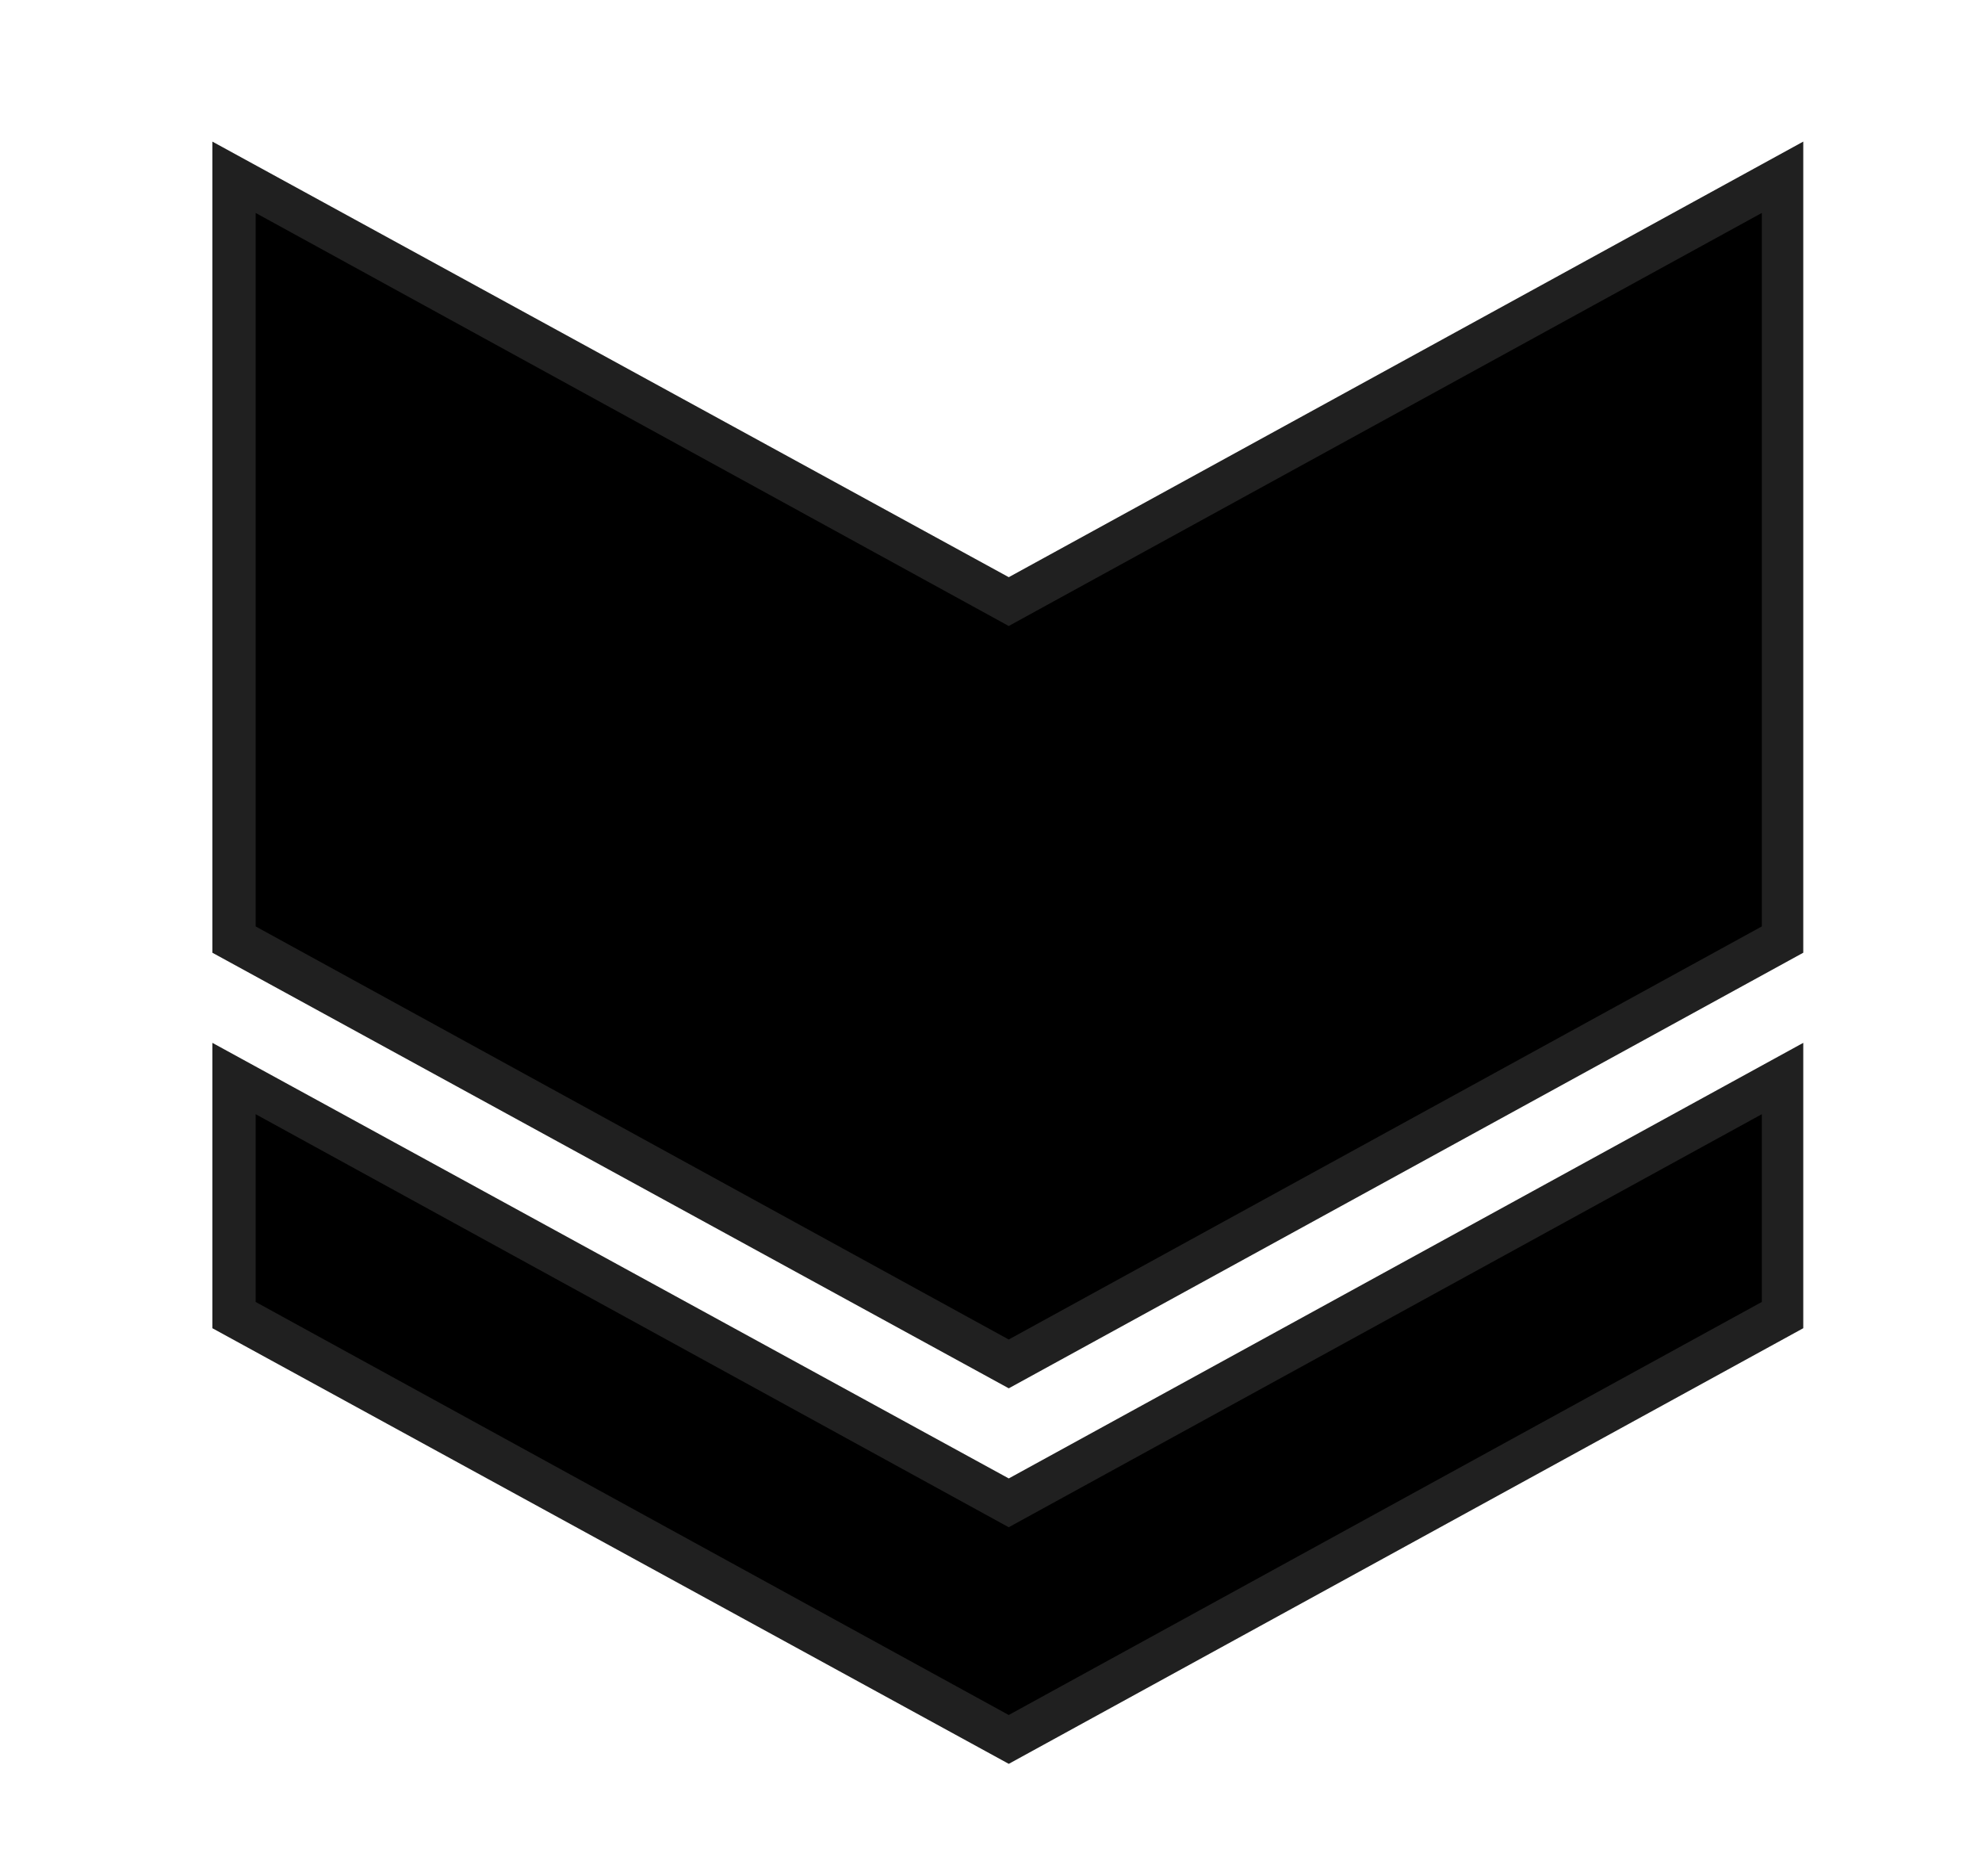
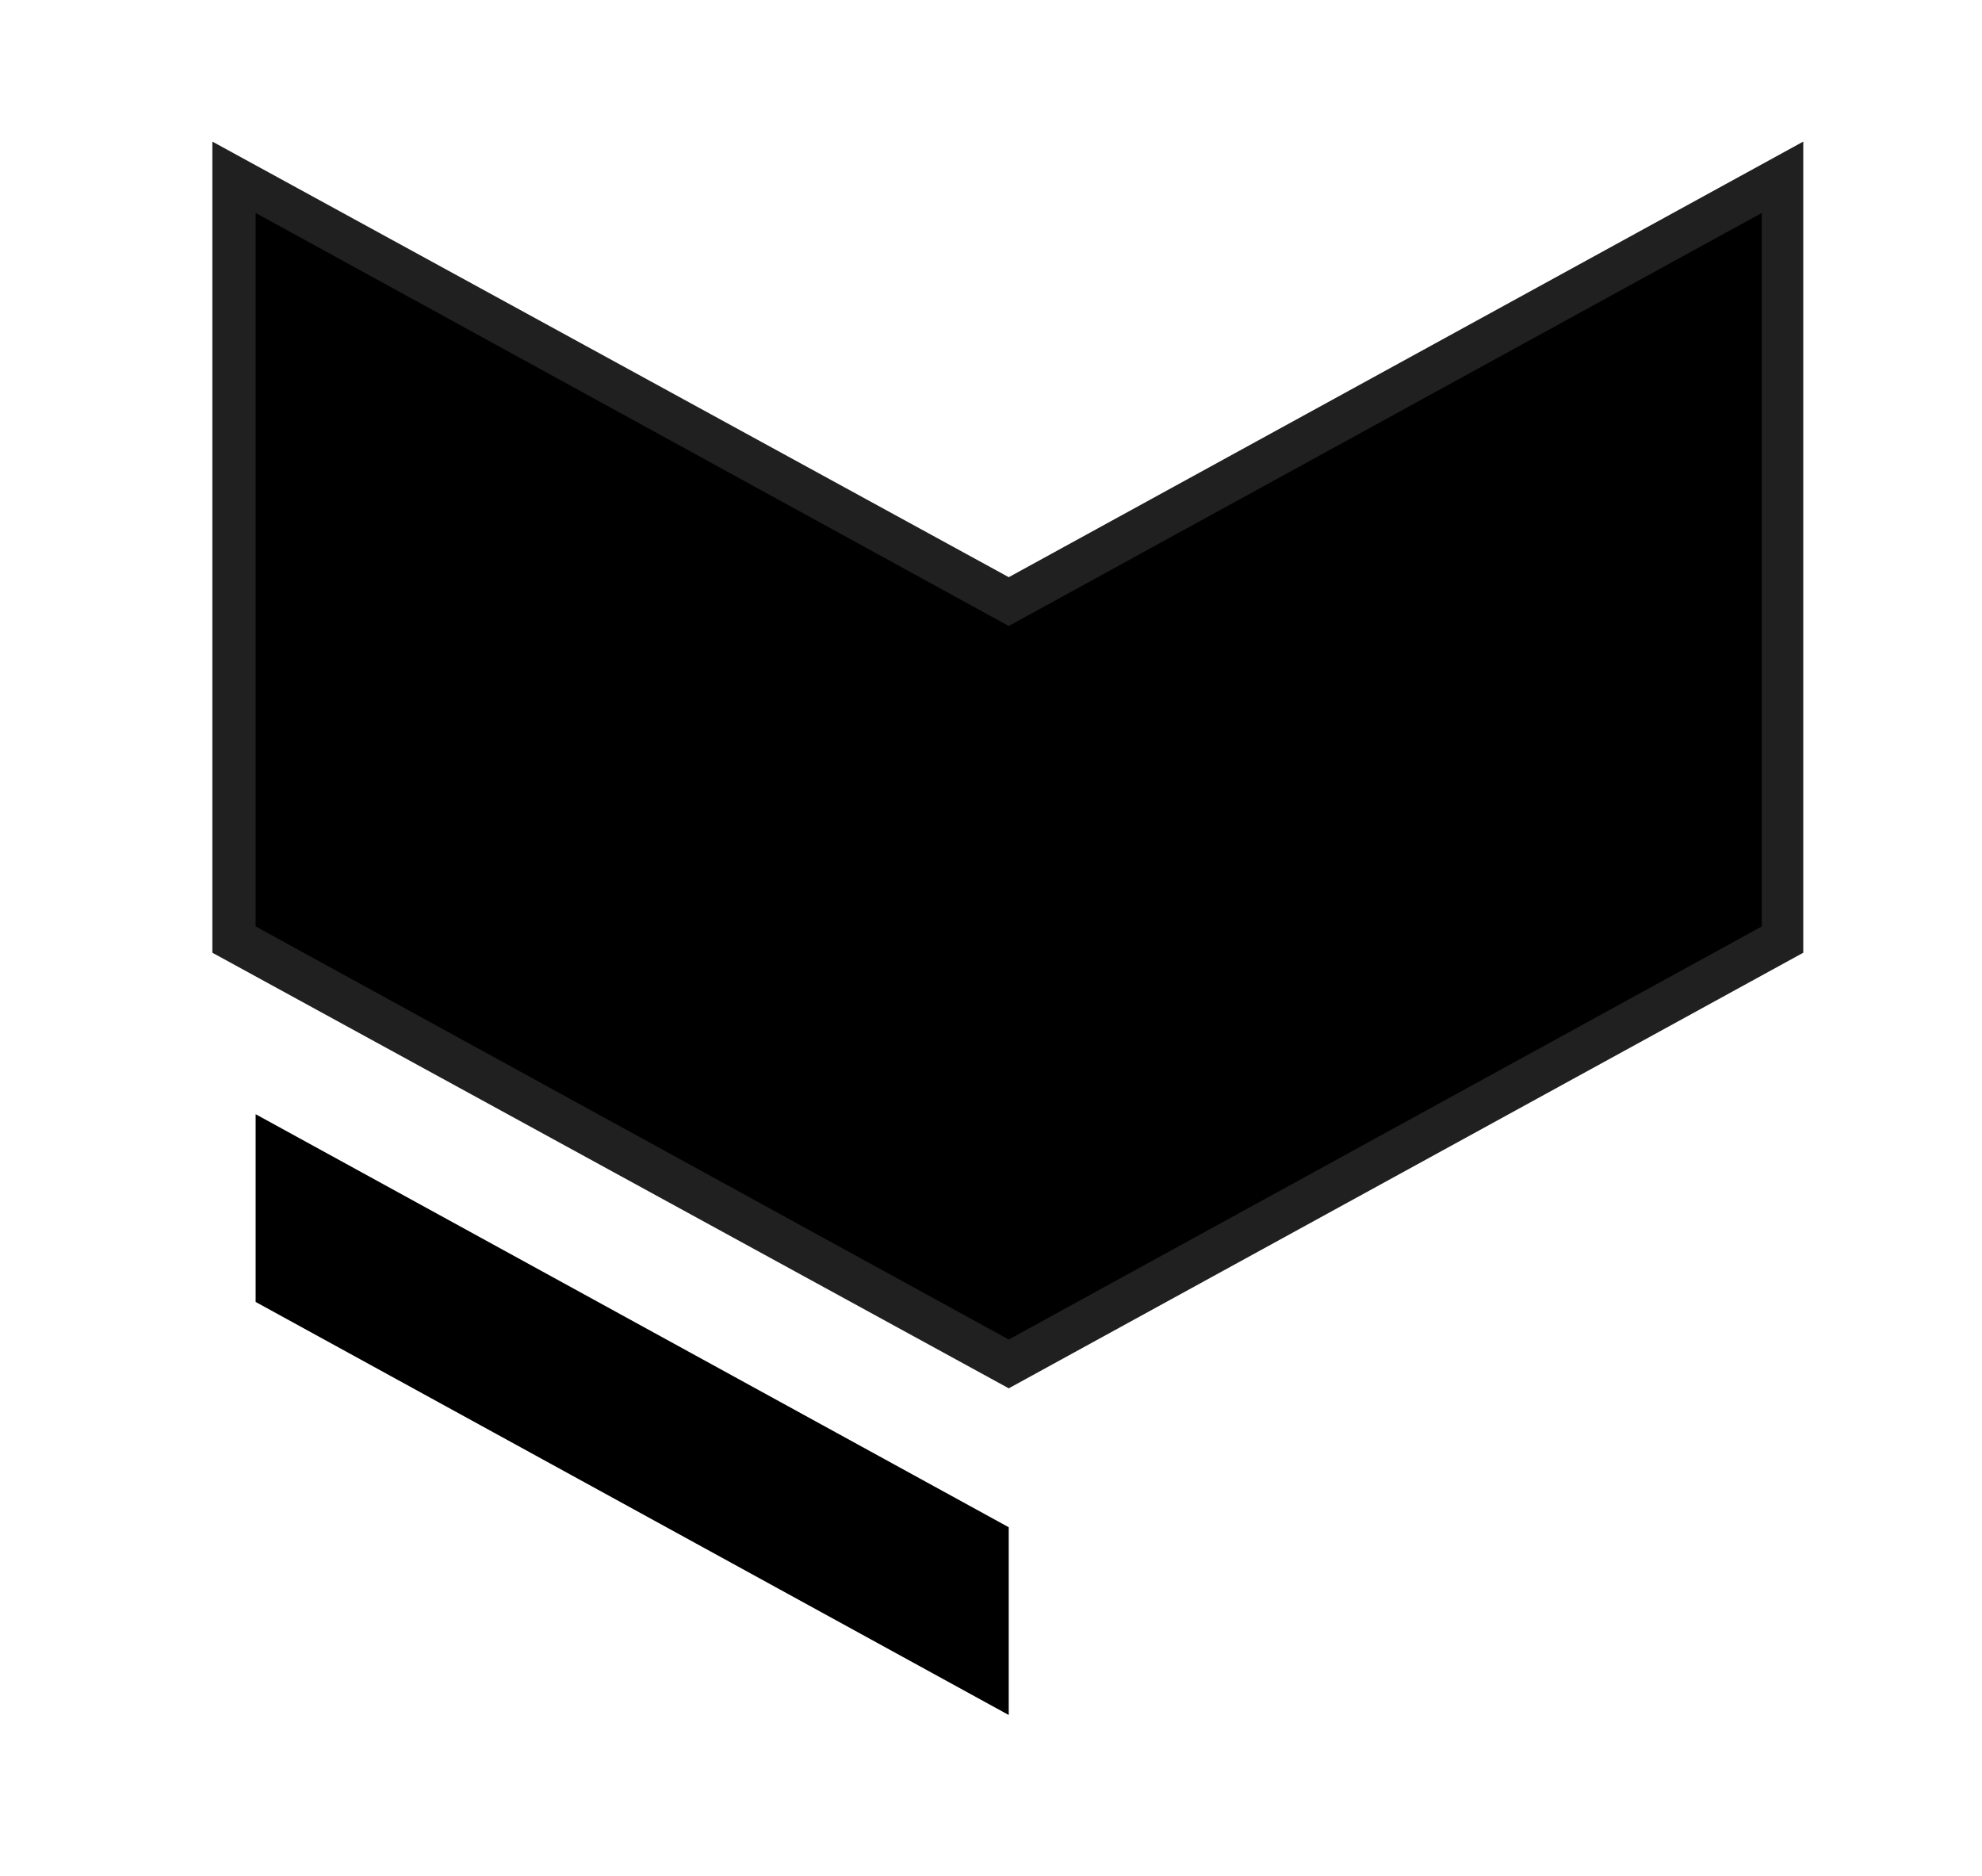
<svg xmlns="http://www.w3.org/2000/svg" width="56" height="53" viewBox="0 0 56 53" fill="none">
  <mask id="mask0_7200_56044" style="mask-type:alpha" maskUnits="userSpaceOnUse" x="0" y="0" width="56" height="53">
    <rect width="56" height="53" fill="#D9D9D9" />
  </mask>
  <g mask="url(#mask0_7200_56044)">
</g>
  <g clip-path="url(#clip0_7200_56044)">
-     <path d="M6 29.461V37.523L28.502 49.83L50.95 37.523V29.461L28.502 41.767L6 29.461Z" fill="#202020" />
    <path d="M28.502 16.306L6 4V26.915L28.502 39.221L50.95 26.915V4L28.502 16.306Z" fill="#202020" />
-     <path d="M7.223 31.477L28.501 43.146L49.779 31.477V36.781L28.501 48.45L7.223 36.781V31.477ZM7.223 6.016L28.501 17.685L49.779 6.016V26.172L28.501 37.842L7.223 26.172V6.016Z" fill="black" />
+     <path d="M7.223 31.477L28.501 43.146V36.781L28.501 48.45L7.223 36.781V31.477ZM7.223 6.016L28.501 17.685L49.779 6.016V26.172L28.501 37.842L7.223 26.172V6.016Z" fill="black" />
  </g>
  <defs>
    <clipPath id="clip0_7200_56044">
      <rect width="45" height="46" fill="white" transform="translate(6 4)" />
    </clipPath>
  </defs>
</svg>